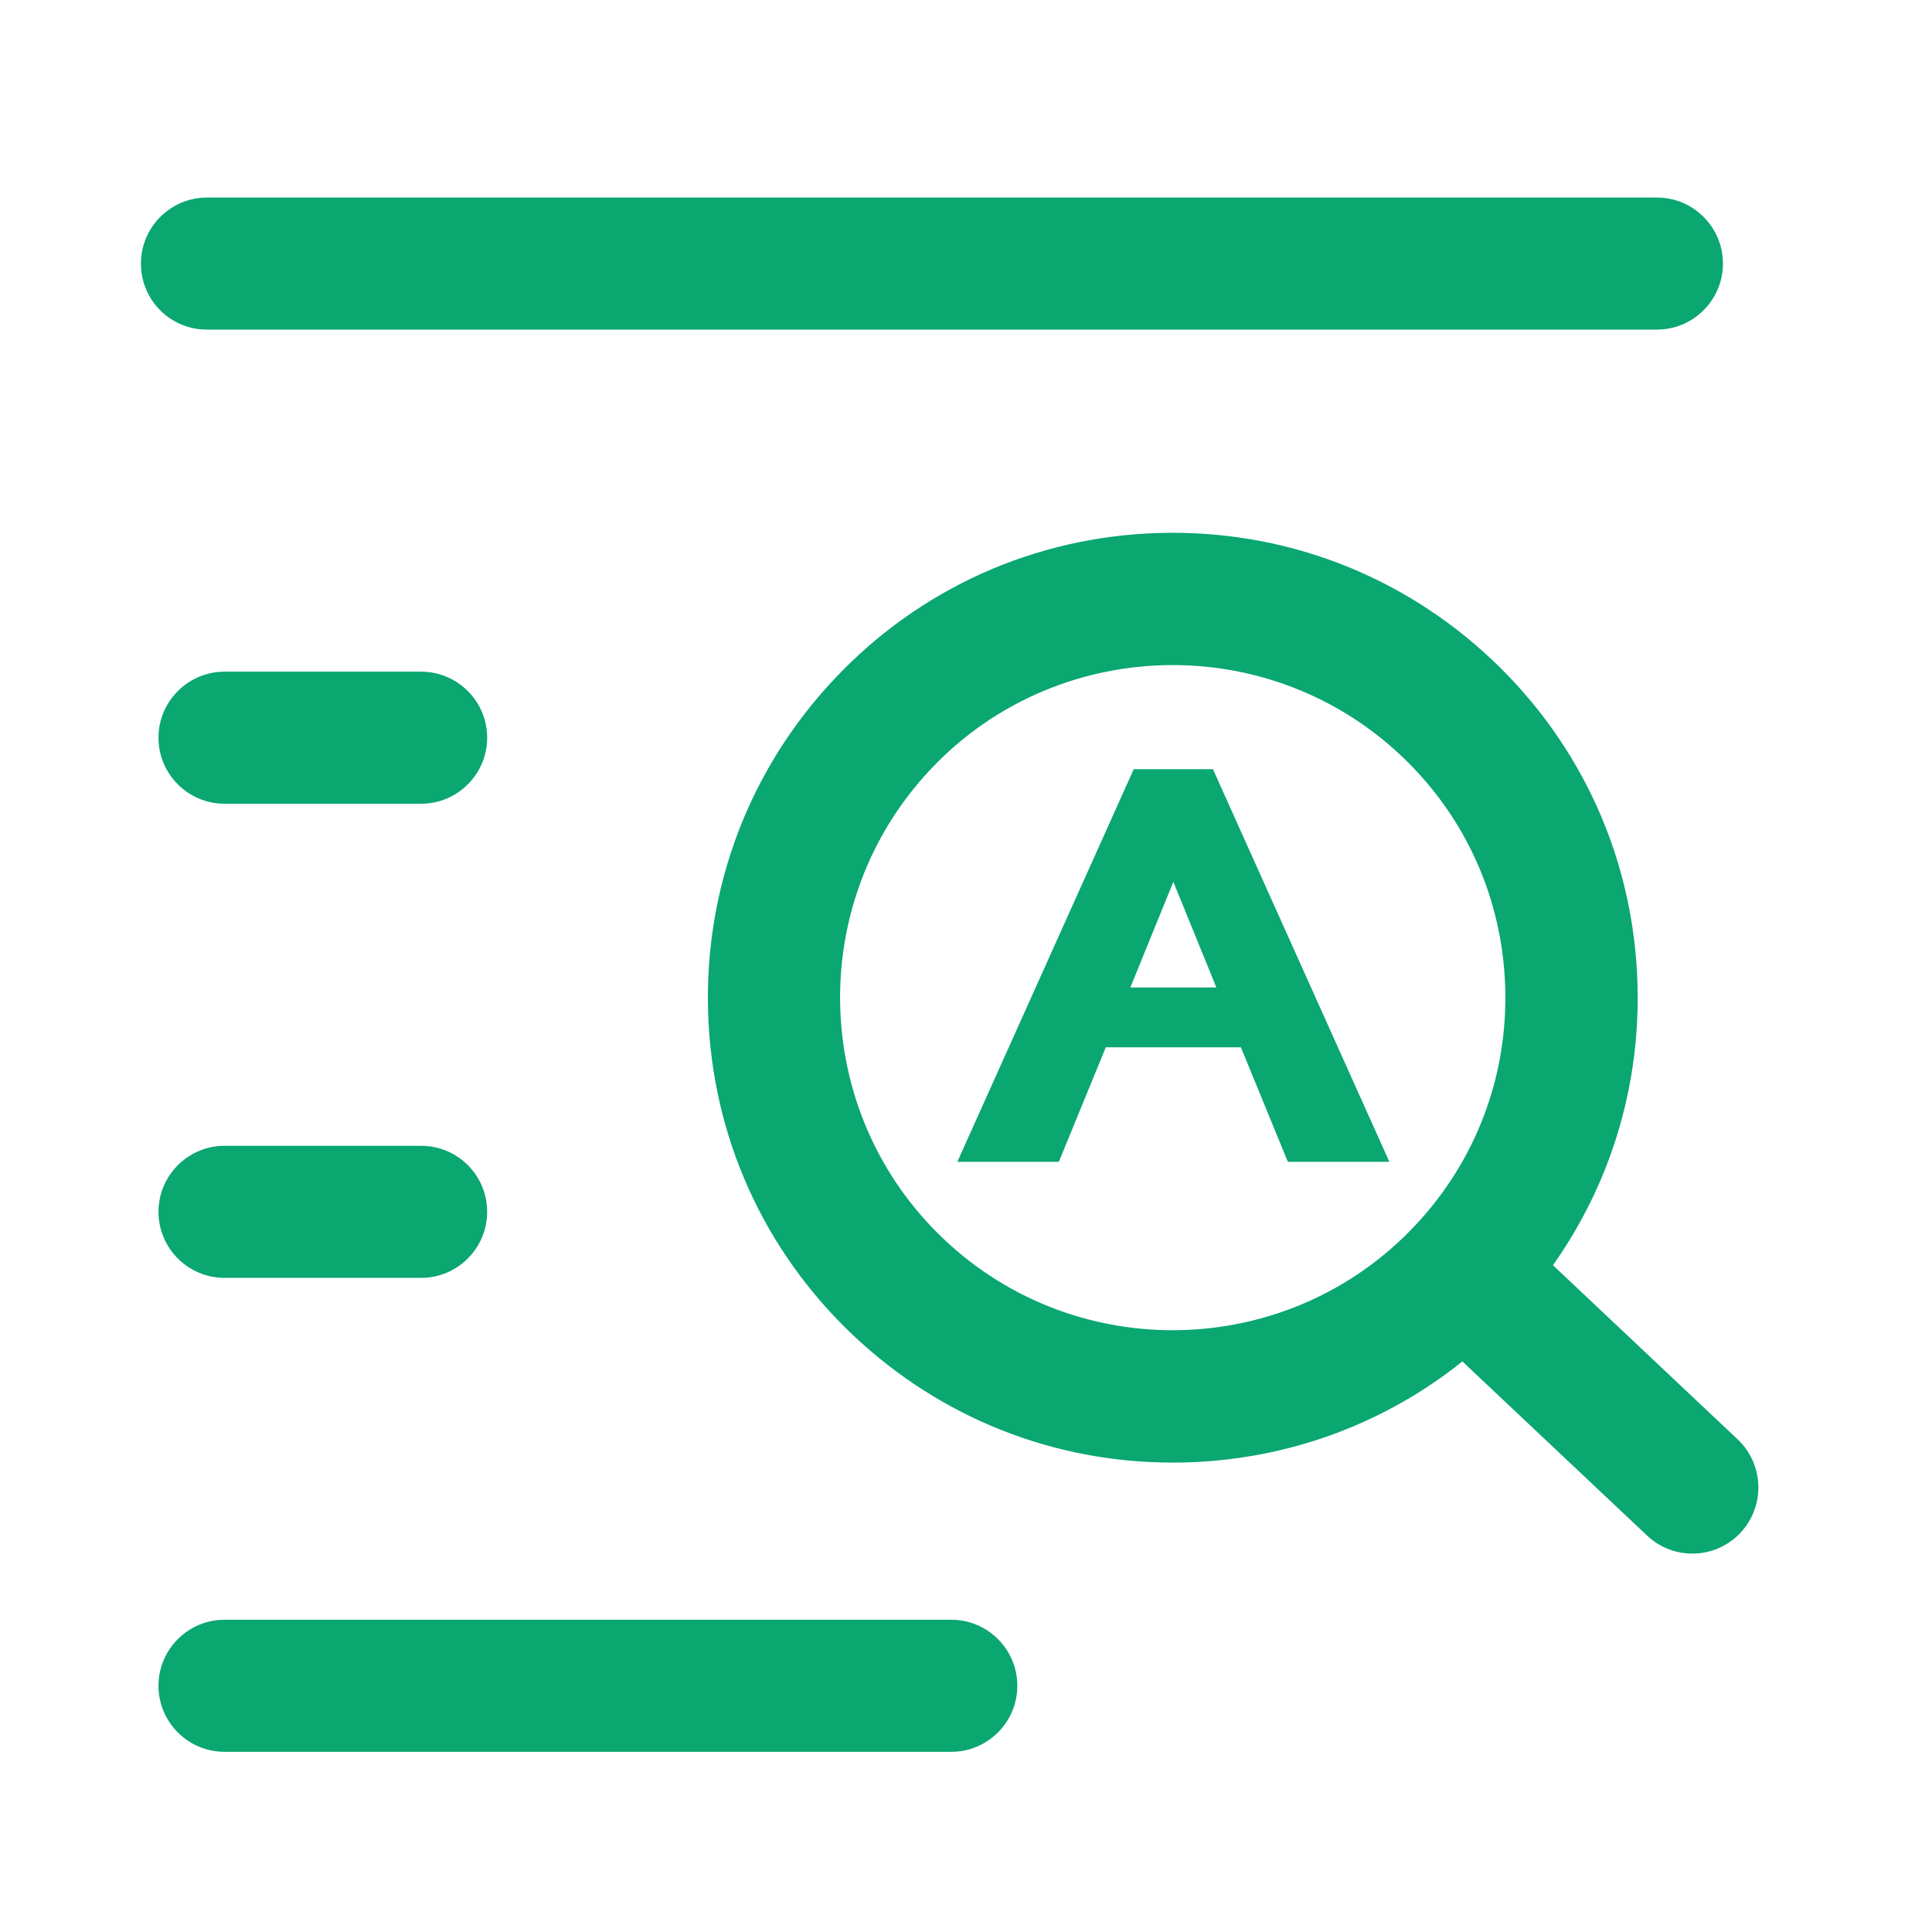
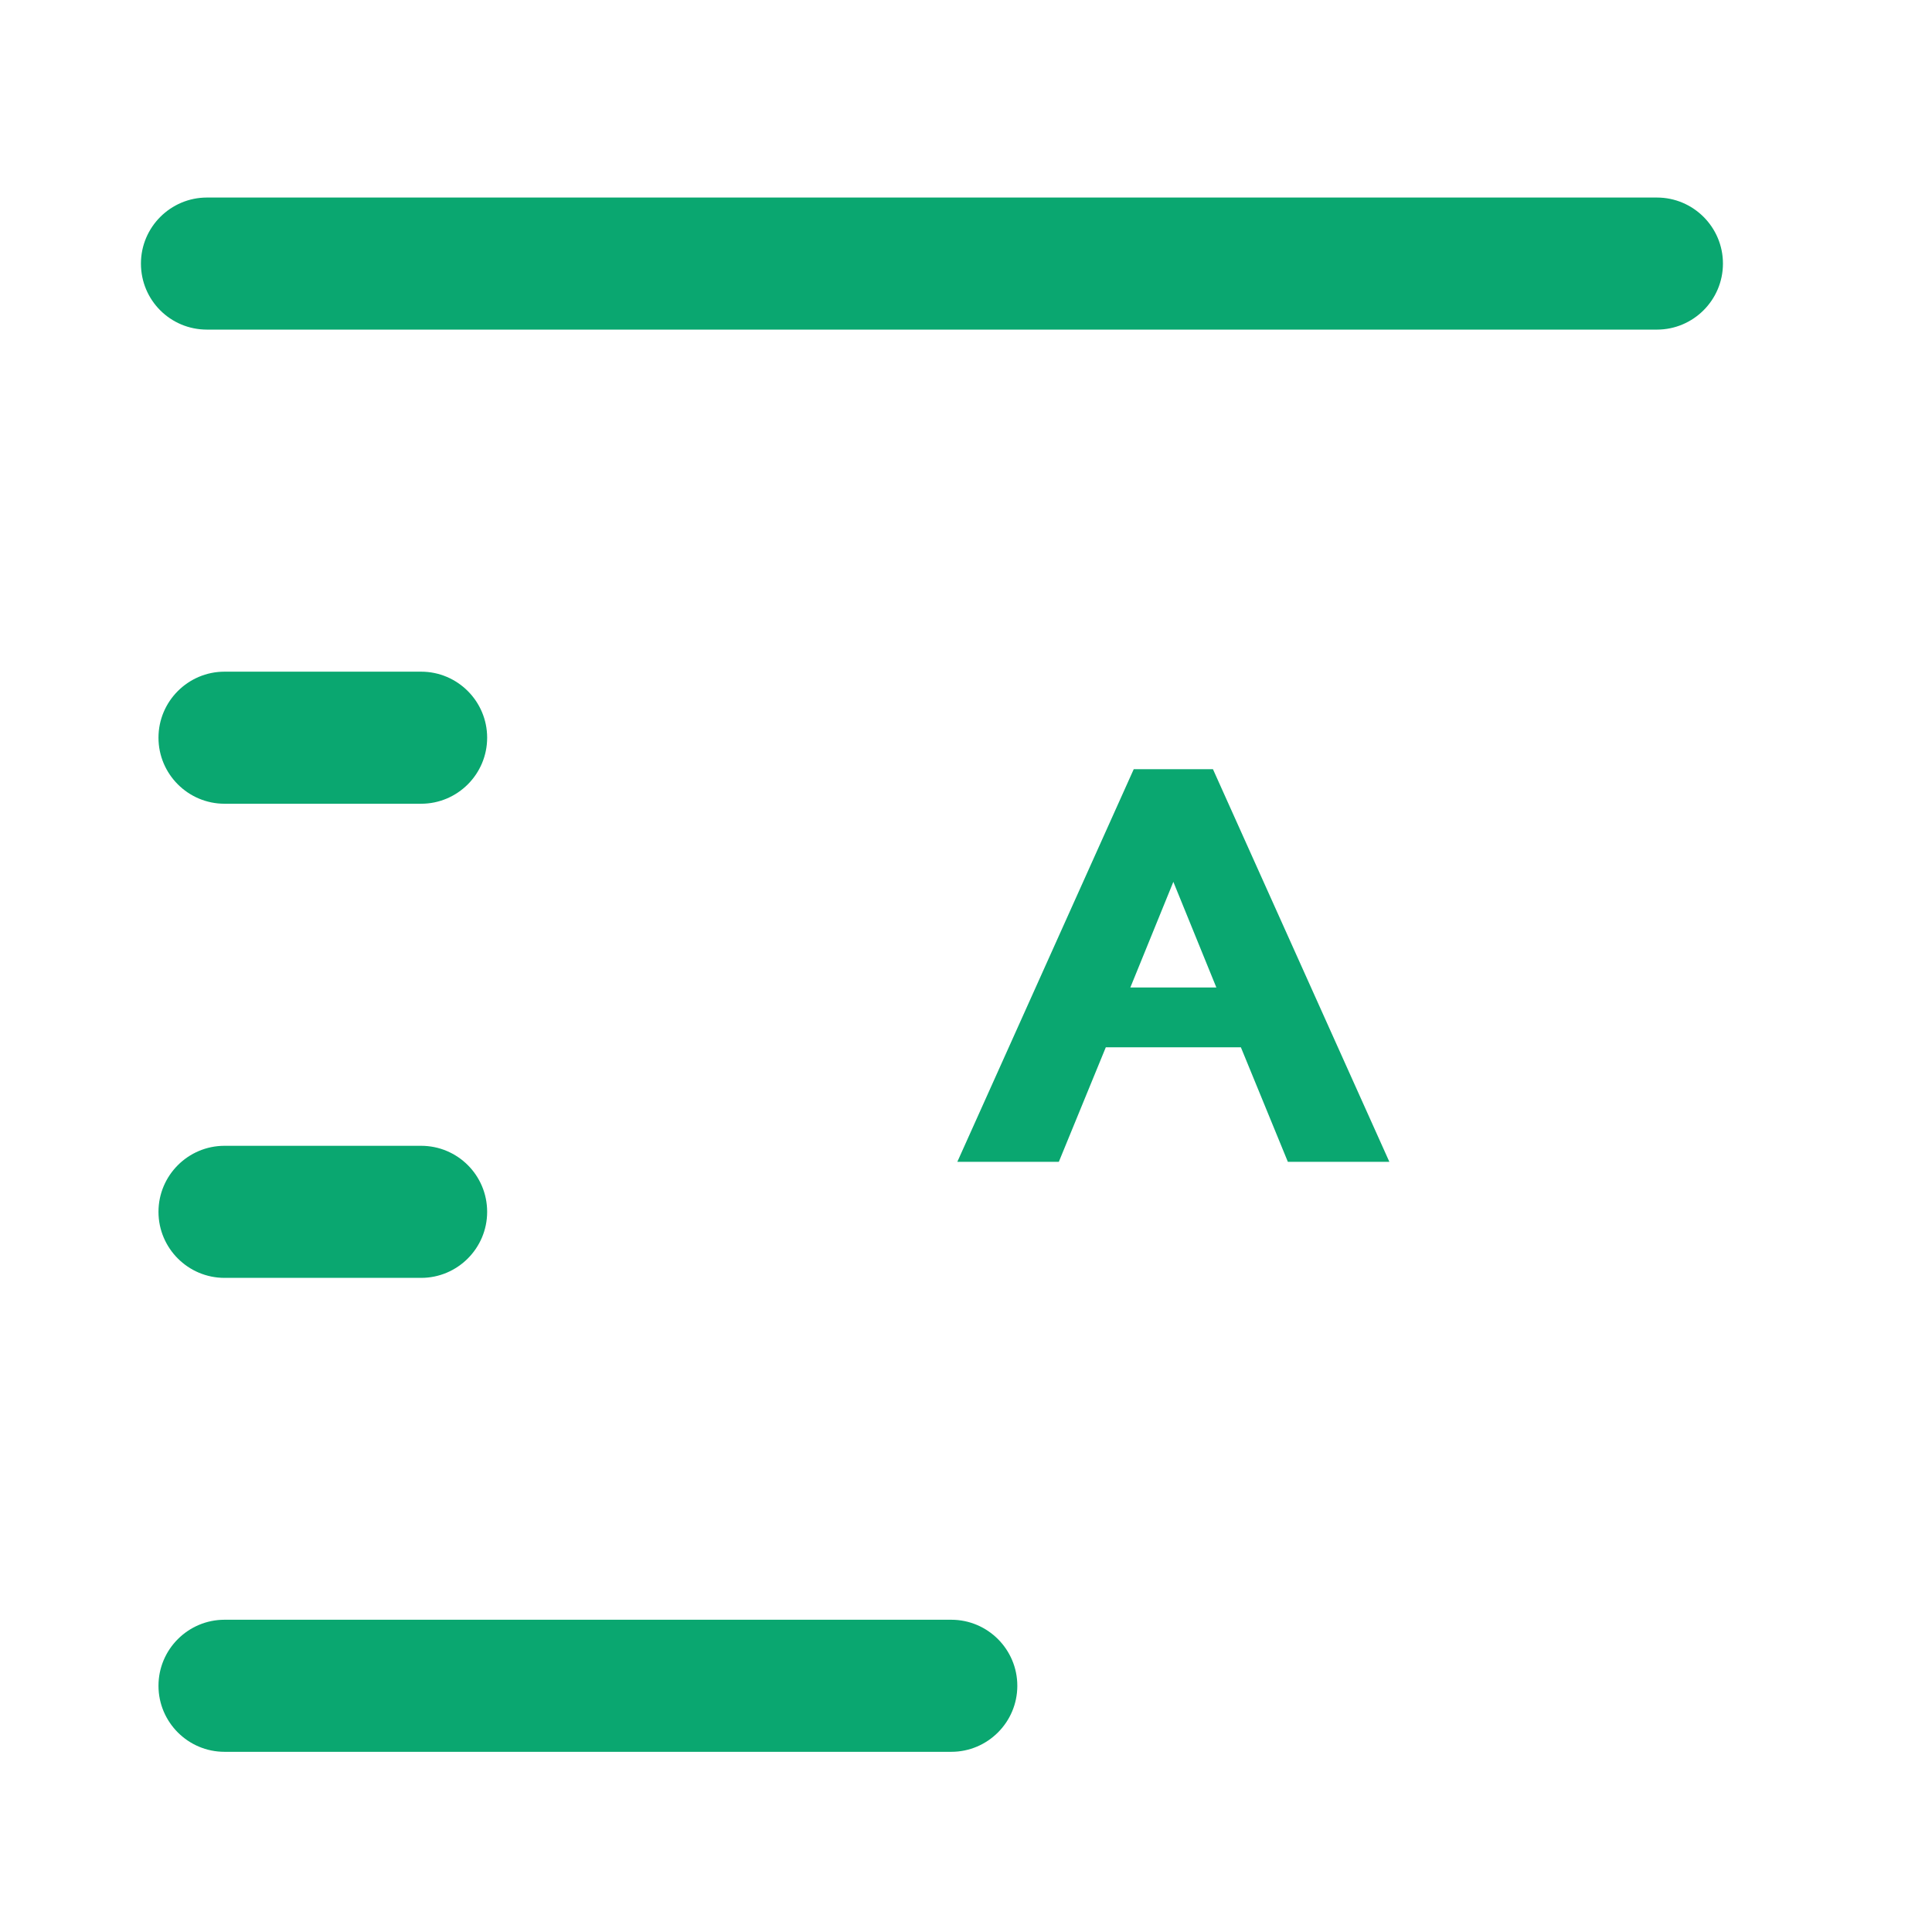
<svg xmlns="http://www.w3.org/2000/svg" t="1670222614521" class="icon" viewBox="0 0 1024 1024" version="1.1" p-id="5602" width="128" height="128">
-   <path d="M921 762.9l-97.9-92.3c30.6-43.3 46.4-95.1 44.8-149.1-1.9-65.8-29.4-126.9-77.3-172-47.9-45.1-110.5-68.9-176.3-67-65.8 1.9-126.9 29.4-172 77.3-45.1 47.9-68.9 110.5-67 176.3 1.9 65.8 29.4 126.9 77.3 172 46.1 43.4 105.8 67.1 168.8 67.1 2.5 0 5 0 7.5-0.1 54-1.6 104.8-20.4 146.2-53.5l97.9 92.3c14.1 13.3 36.2 12.6 49.5-1.5 13.2-14.1 12.5-36.3-1.5-49.5zM500.6 657.1c-70.8-66.7-74.1-178.5-7.4-249.3 34.6-36.8 81.5-55.3 128.4-55.3 43.4 0 86.9 15.9 120.9 47.9 34.3 32.3 53.9 76 55.3 123.1 1.4 47.1-15.6 91.9-47.9 126.2-66.7 70.8-178.5 74.1-249.3 7.4z" p-id="5603" fill="#0aa770" />
  <path d="M600.9 407.7l-93.5 208.1h53.8l24.9-60.7h71.6l24.9 60.7h53.8l-93.5-208.1h-42z m-1.8 115.7l22.8-56 22.8 56h-45.6zM109.7 174.7h768.5c19.3 0 35-15.7 35-35s-15.7-35-35-35H109.7c-19.3 0-35 15.7-35 35 0 19.4 15.6 35 35 35zM223.2 607.3H119c-19.3 0-35 15.7-35 35s15.7 35 35 35h104.2c19.3 0 35-15.7 35-35 0-19.4-15.7-35-35-35zM258.2 391c0-19.3-15.7-35-35-35H119c-19.3 0-35 15.7-35 35s15.7 35 35 35h104.2c19.3 0 35-15.7 35-35zM504.2 858.5H119c-19.3 0-35 15.7-35 35s15.7 35 35 35h385.2c19.3 0 35-15.7 35-35s-15.7-35-35-35z" p-id="5604" fill="#0aa770" />
</svg>